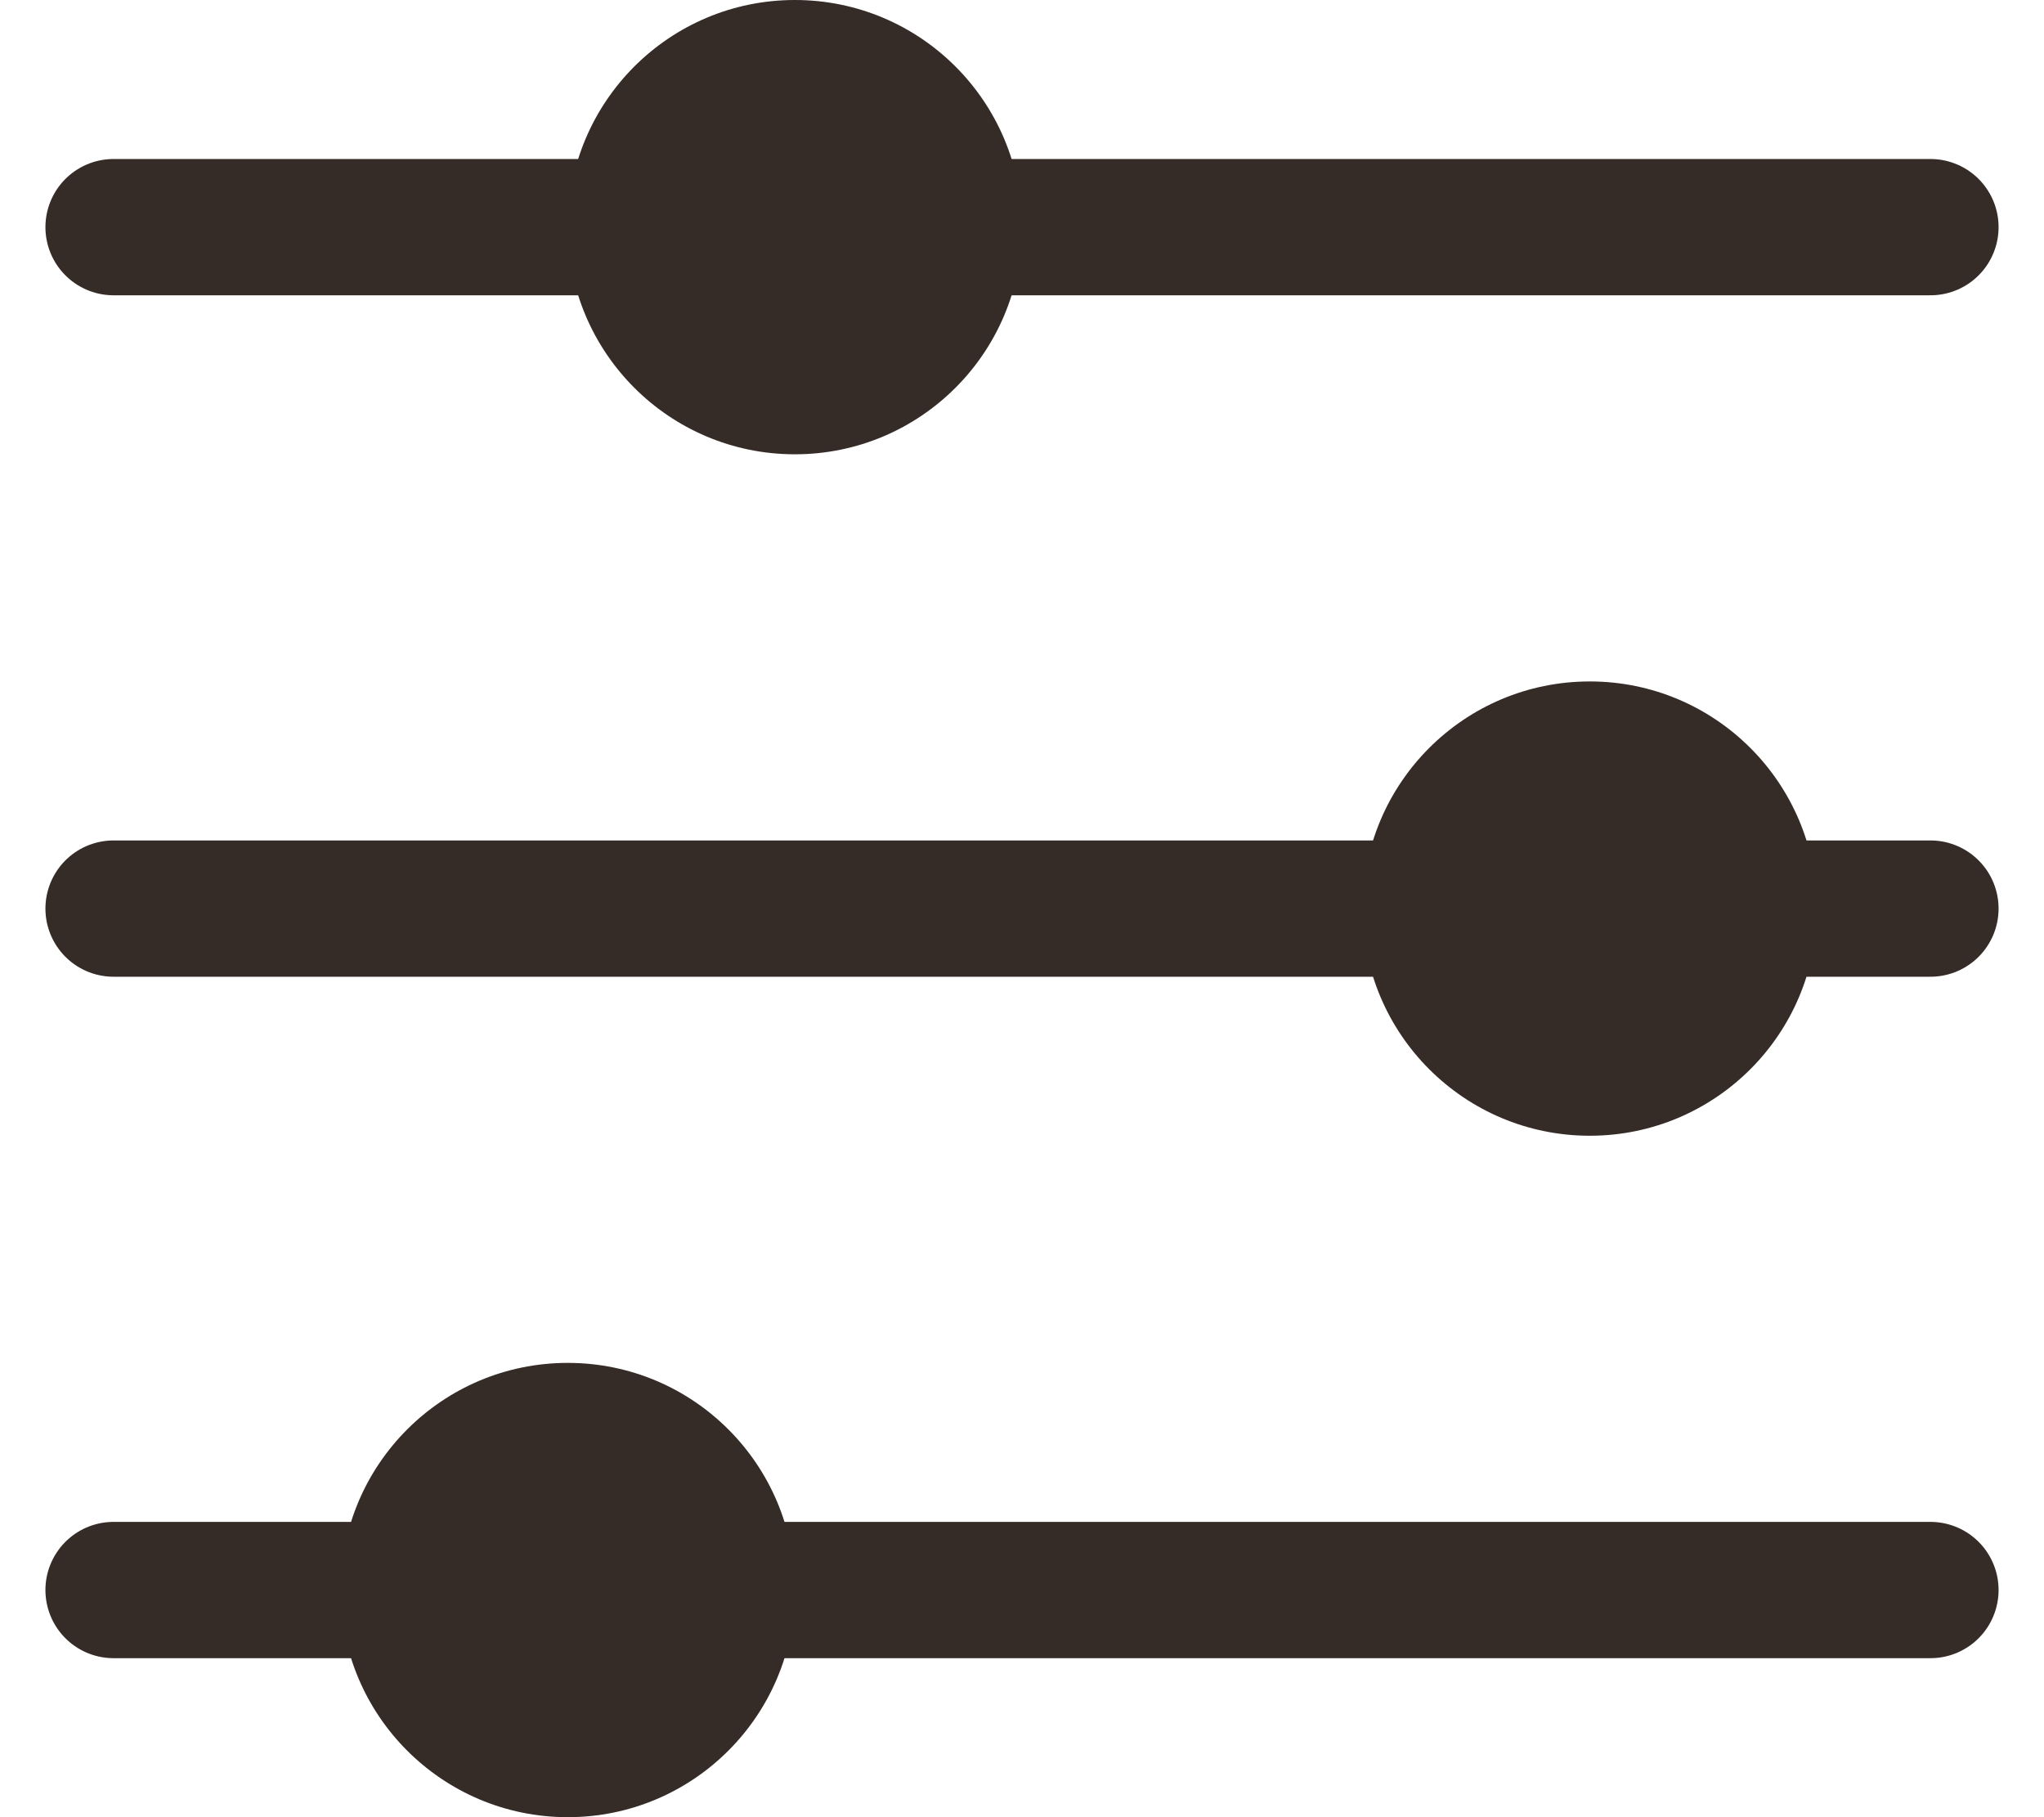
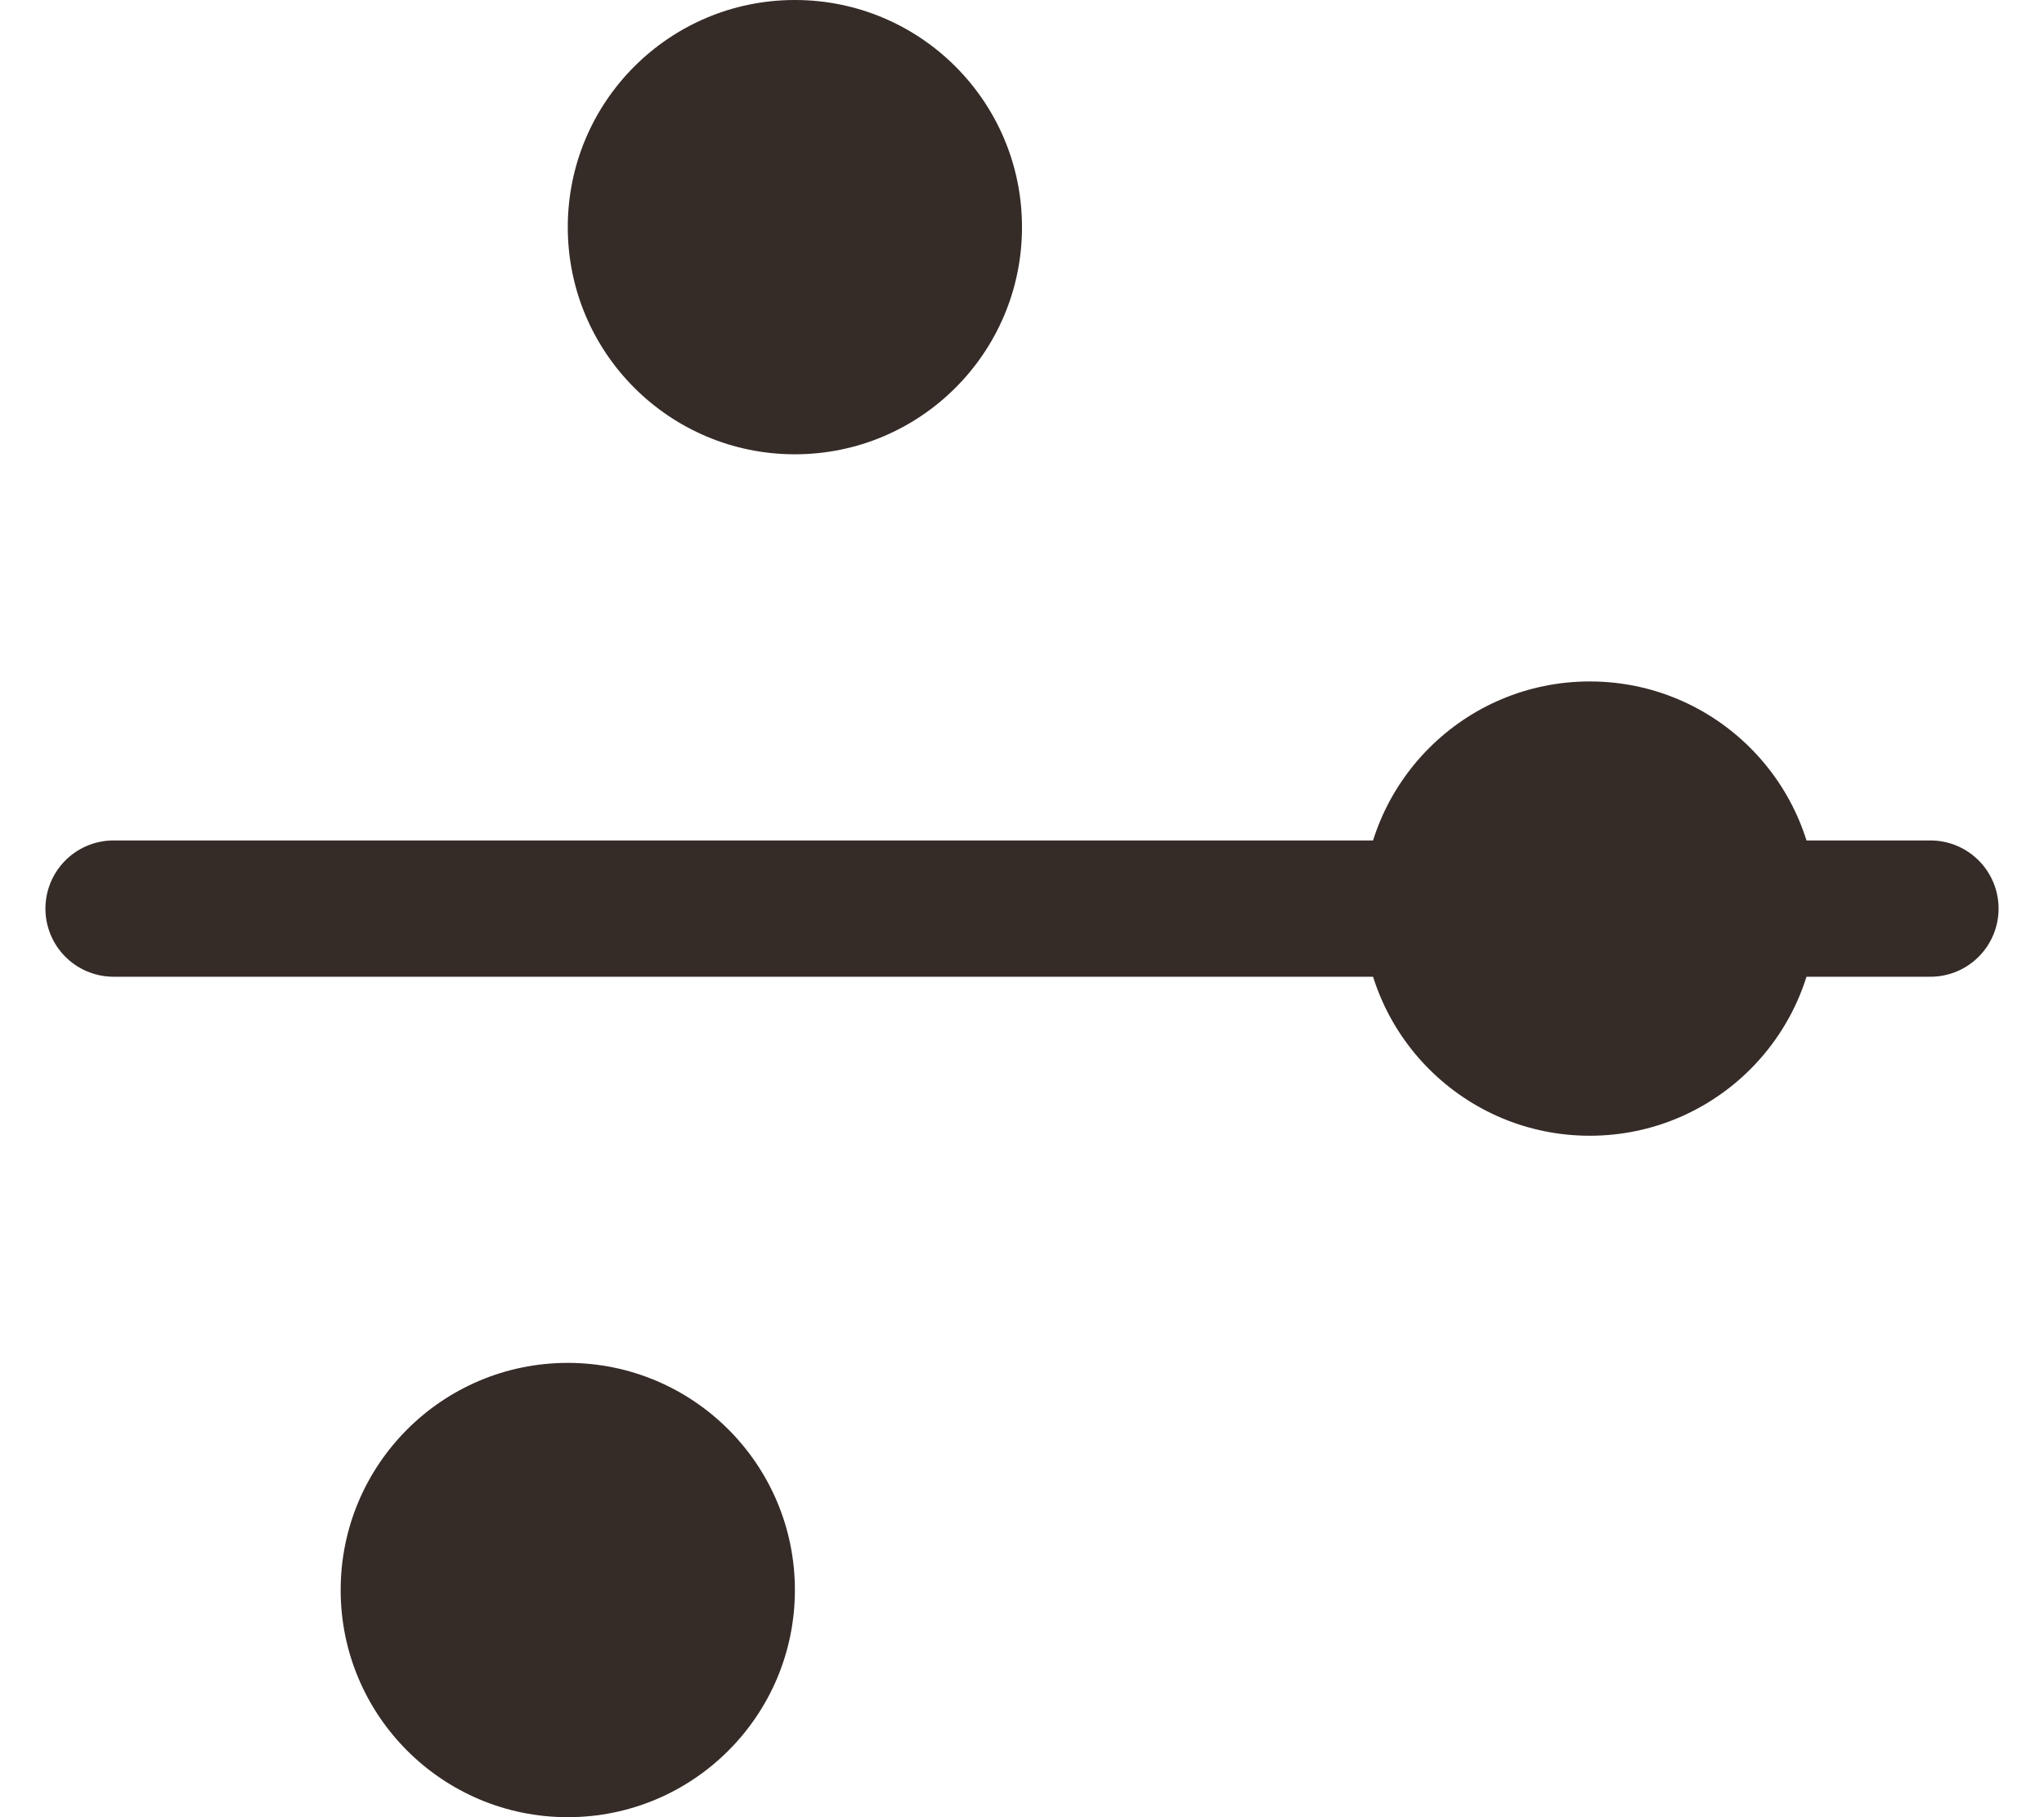
<svg xmlns="http://www.w3.org/2000/svg" width="18" height="16" viewBox="0 0 18 16" fill="none">
-   <path d="M1 2H17" stroke="#352B27" stroke-width="1.2" stroke-linecap="round" />
  <path d="M1 8H17" stroke="#352B27" stroke-width="1.2" stroke-linecap="round" />
-   <path d="M1 14H17" stroke="#352B27" stroke-width="1.2" stroke-linecap="round" />
  <circle cx="7" cy="2" r="2" fill="#352B27" />
  <circle cx="14" cy="8" r="2" fill="#352B27" />
  <circle cx="5" cy="14" r="2" fill="#352B27" />
</svg>